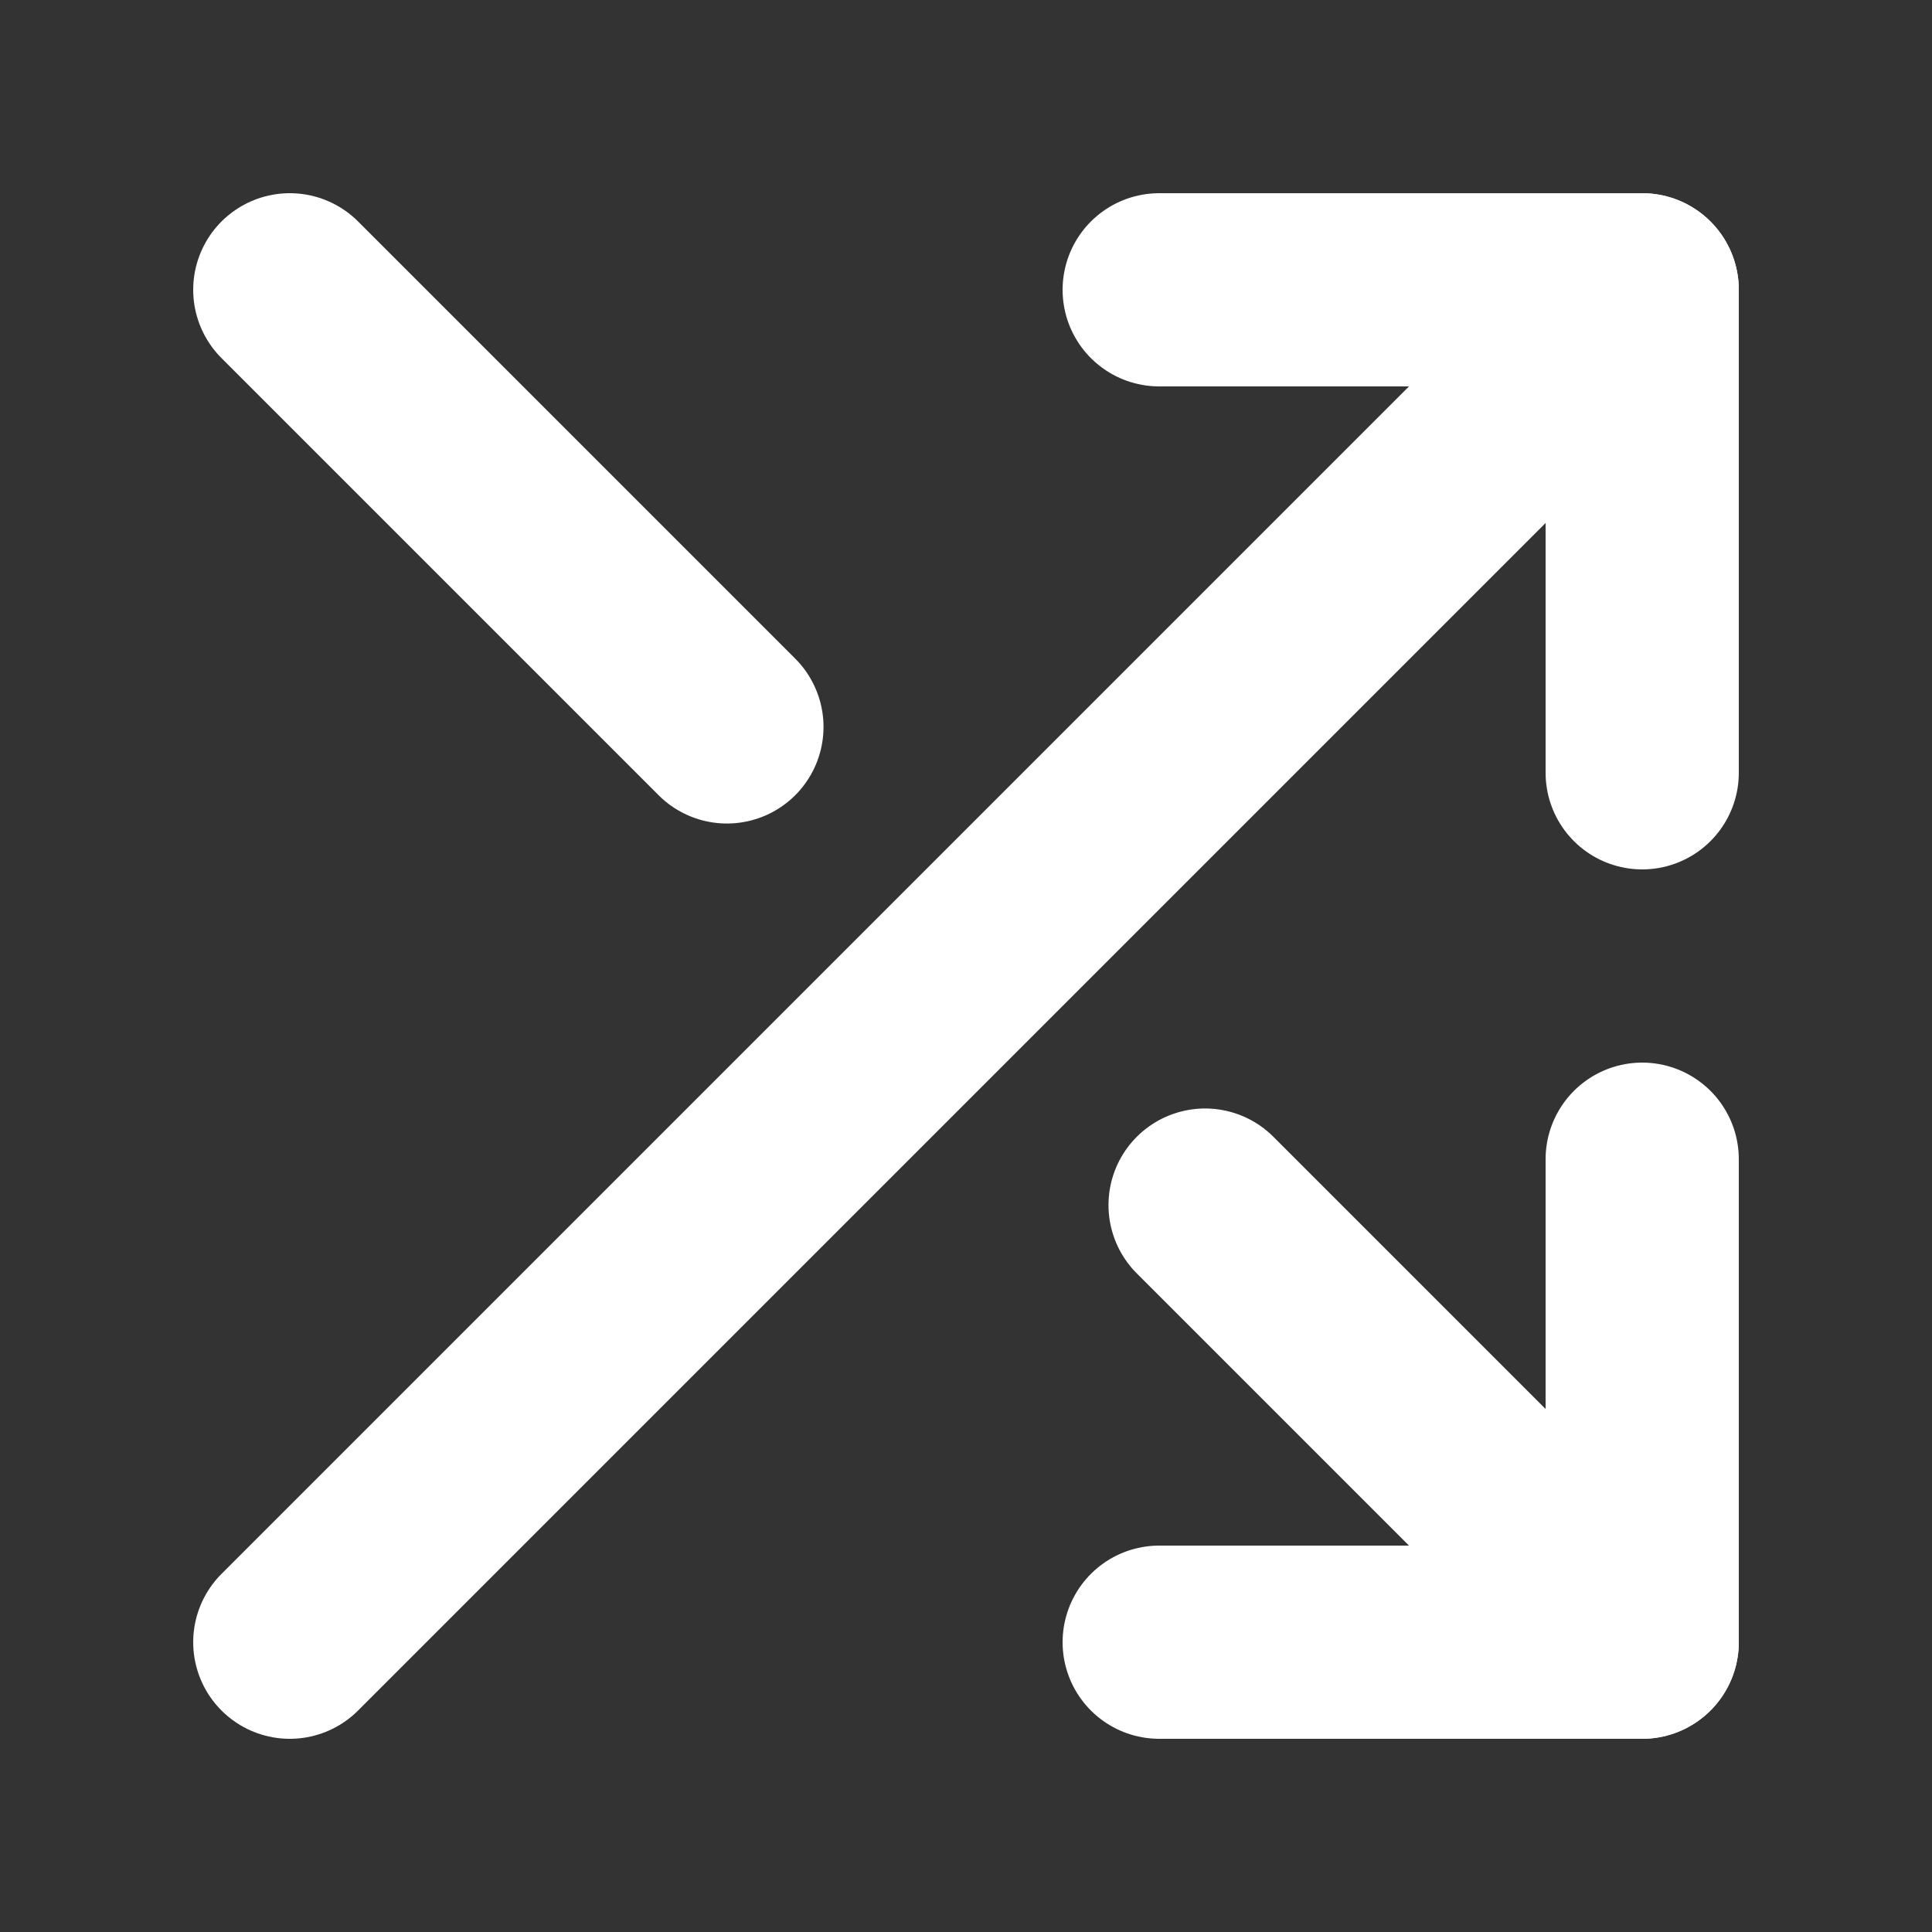
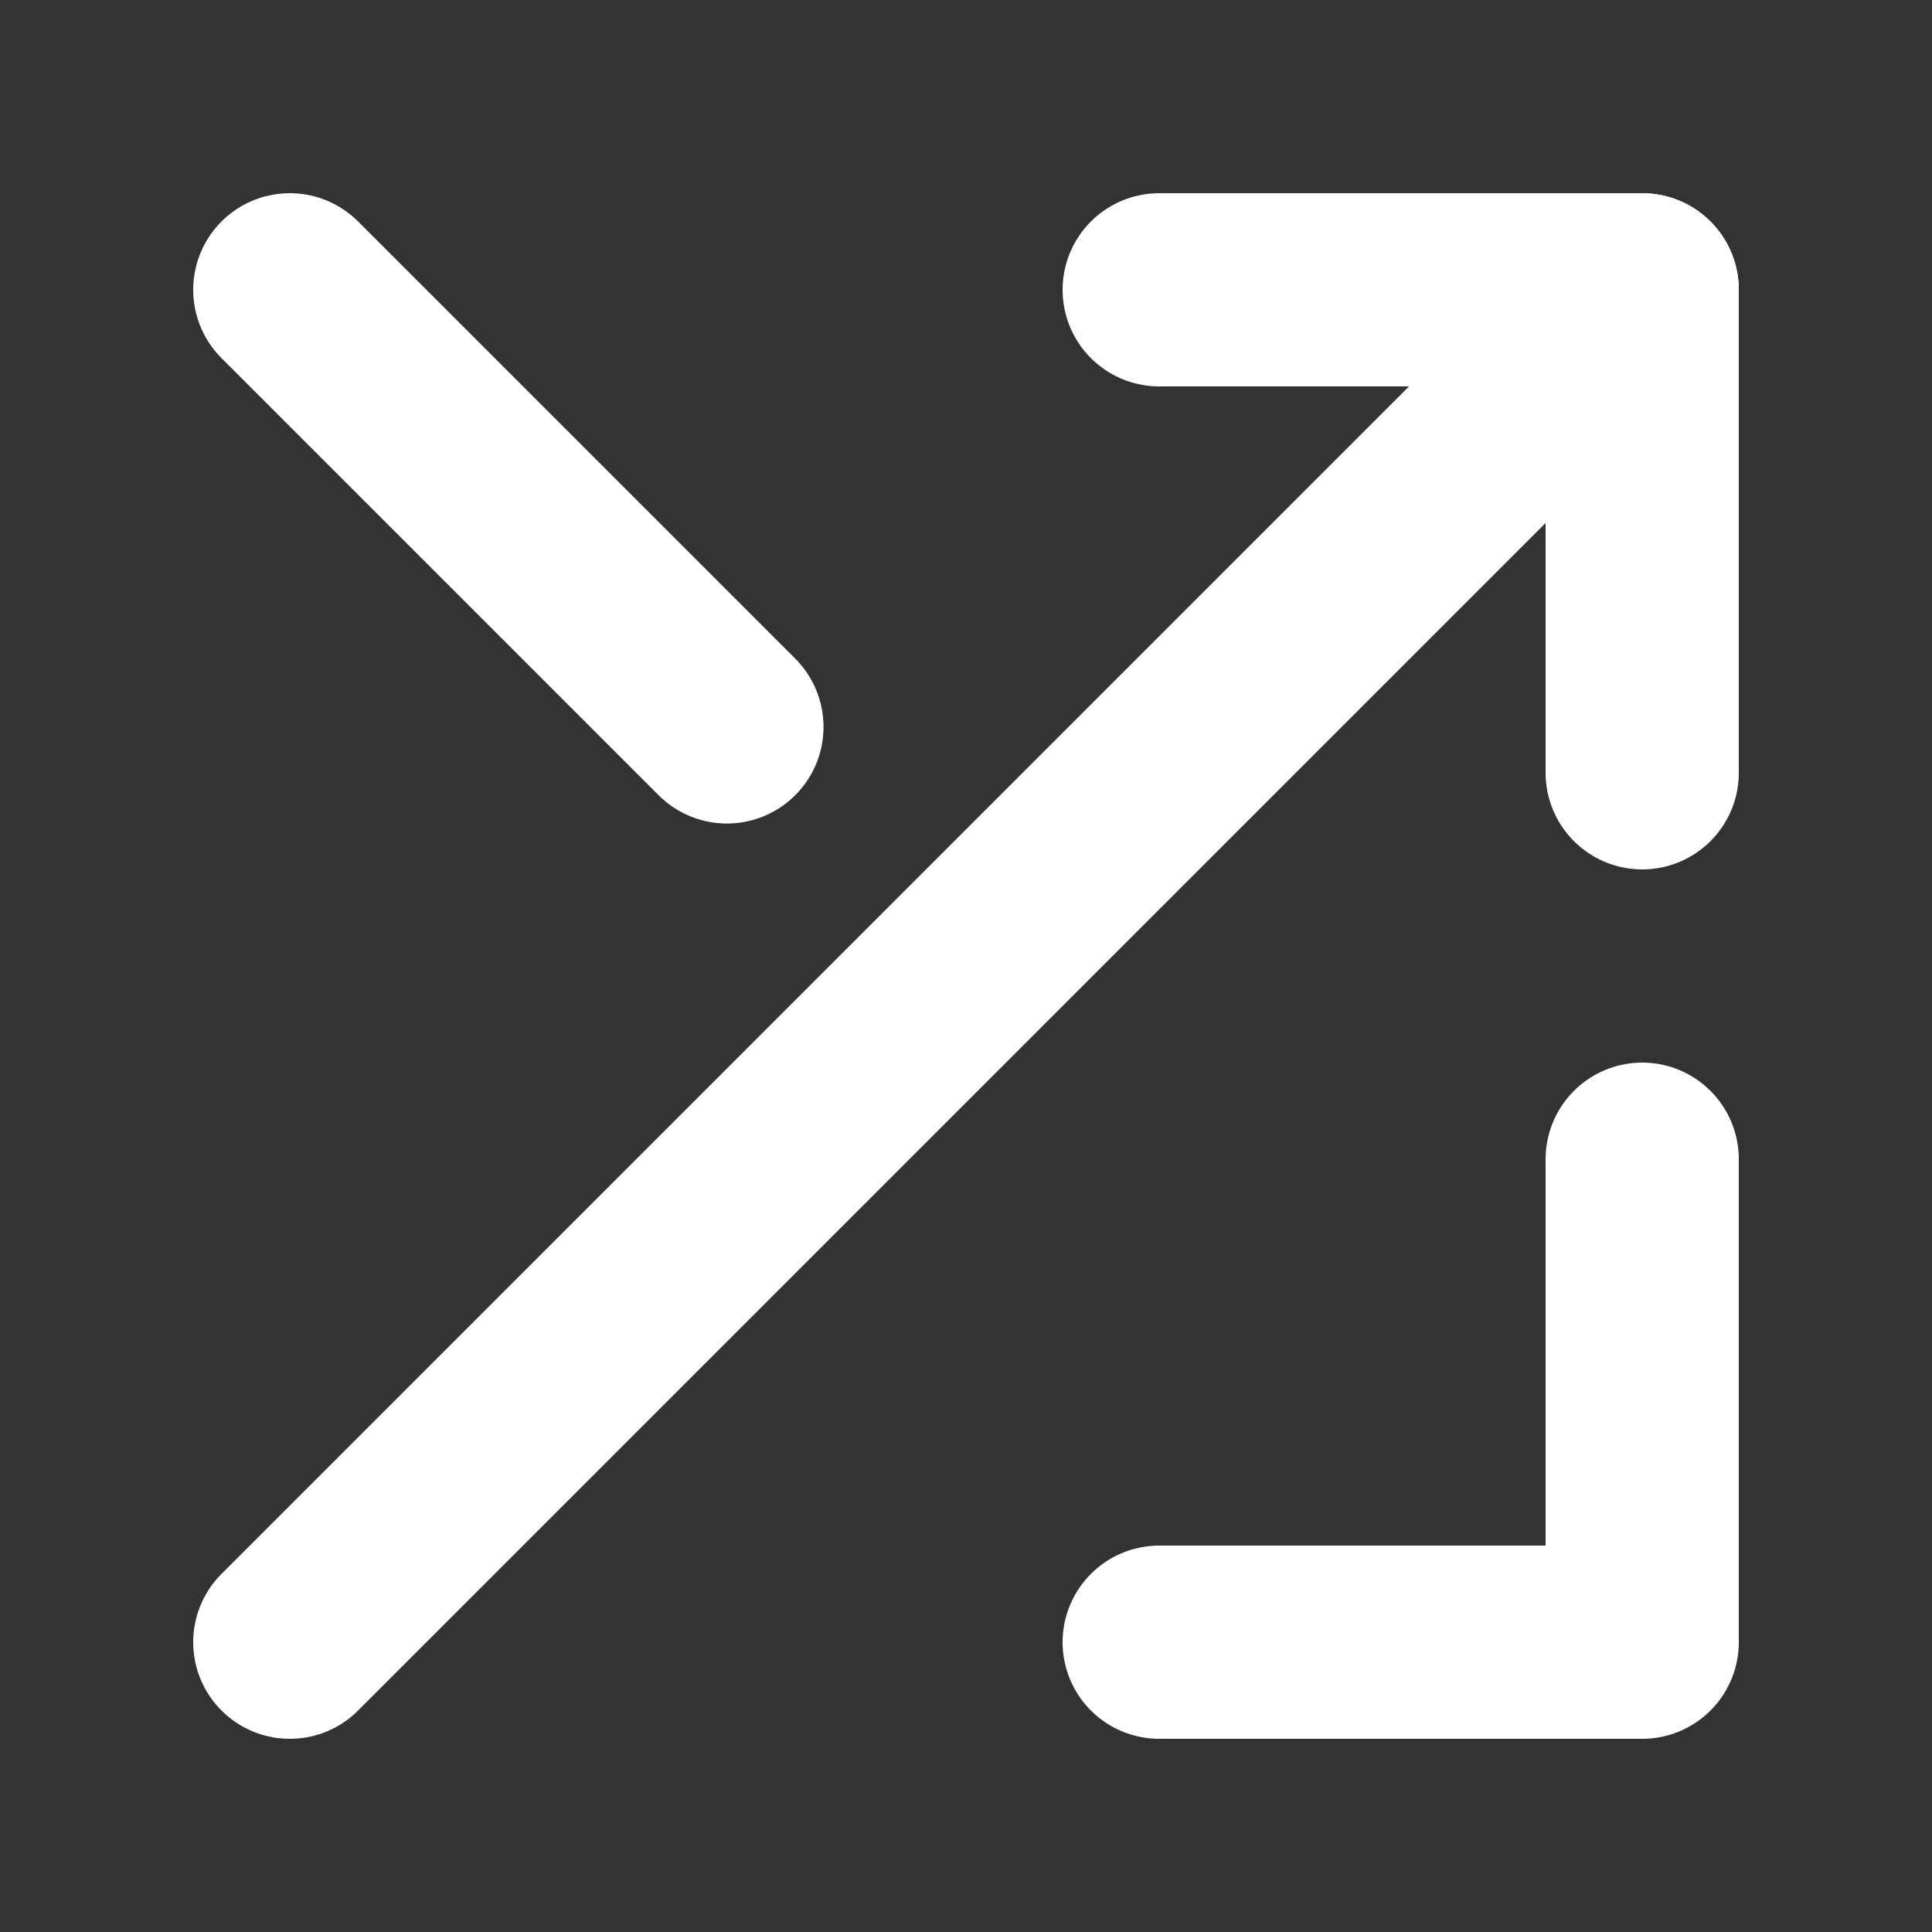
<svg xmlns="http://www.w3.org/2000/svg" height="20" width="20" viewBox="0 0 20 20">
  <rect x="0" y="0" width="20" height="20" fill="#333333" stroke="none" />
  <title>20 arrows cross</title>
  <g fill="#ffffff" class="nc-icon-wrapper">
-     <line x1="12.475" y1="12.475" x2="17" y2="17" fill="none" stroke="#ffffff" stroke-linecap="round" stroke-linejoin="round" stroke-width="2" data-color="color-2" />
    <line x1="3" y1="3" x2="7.525" y2="7.525" fill="none" stroke="#ffffff" stroke-linecap="round" stroke-linejoin="round" stroke-width="2" data-color="color-2" />
    <polyline points="12 17 17 17 17 12" fill="none" stroke="#ffffff" stroke-linecap="round" stroke-linejoin="round" stroke-width="2" data-color="color-2" />
    <polyline points="17 8 17 3 12 3" fill="none" stroke="#ffffff" stroke-linecap="round" stroke-linejoin="round" stroke-width="2" />
    <line x1="3" y1="17" x2="17" y2="3" fill="none" stroke="#ffffff" stroke-linecap="round" stroke-linejoin="round" stroke-width="2" />
  </g>
</svg>